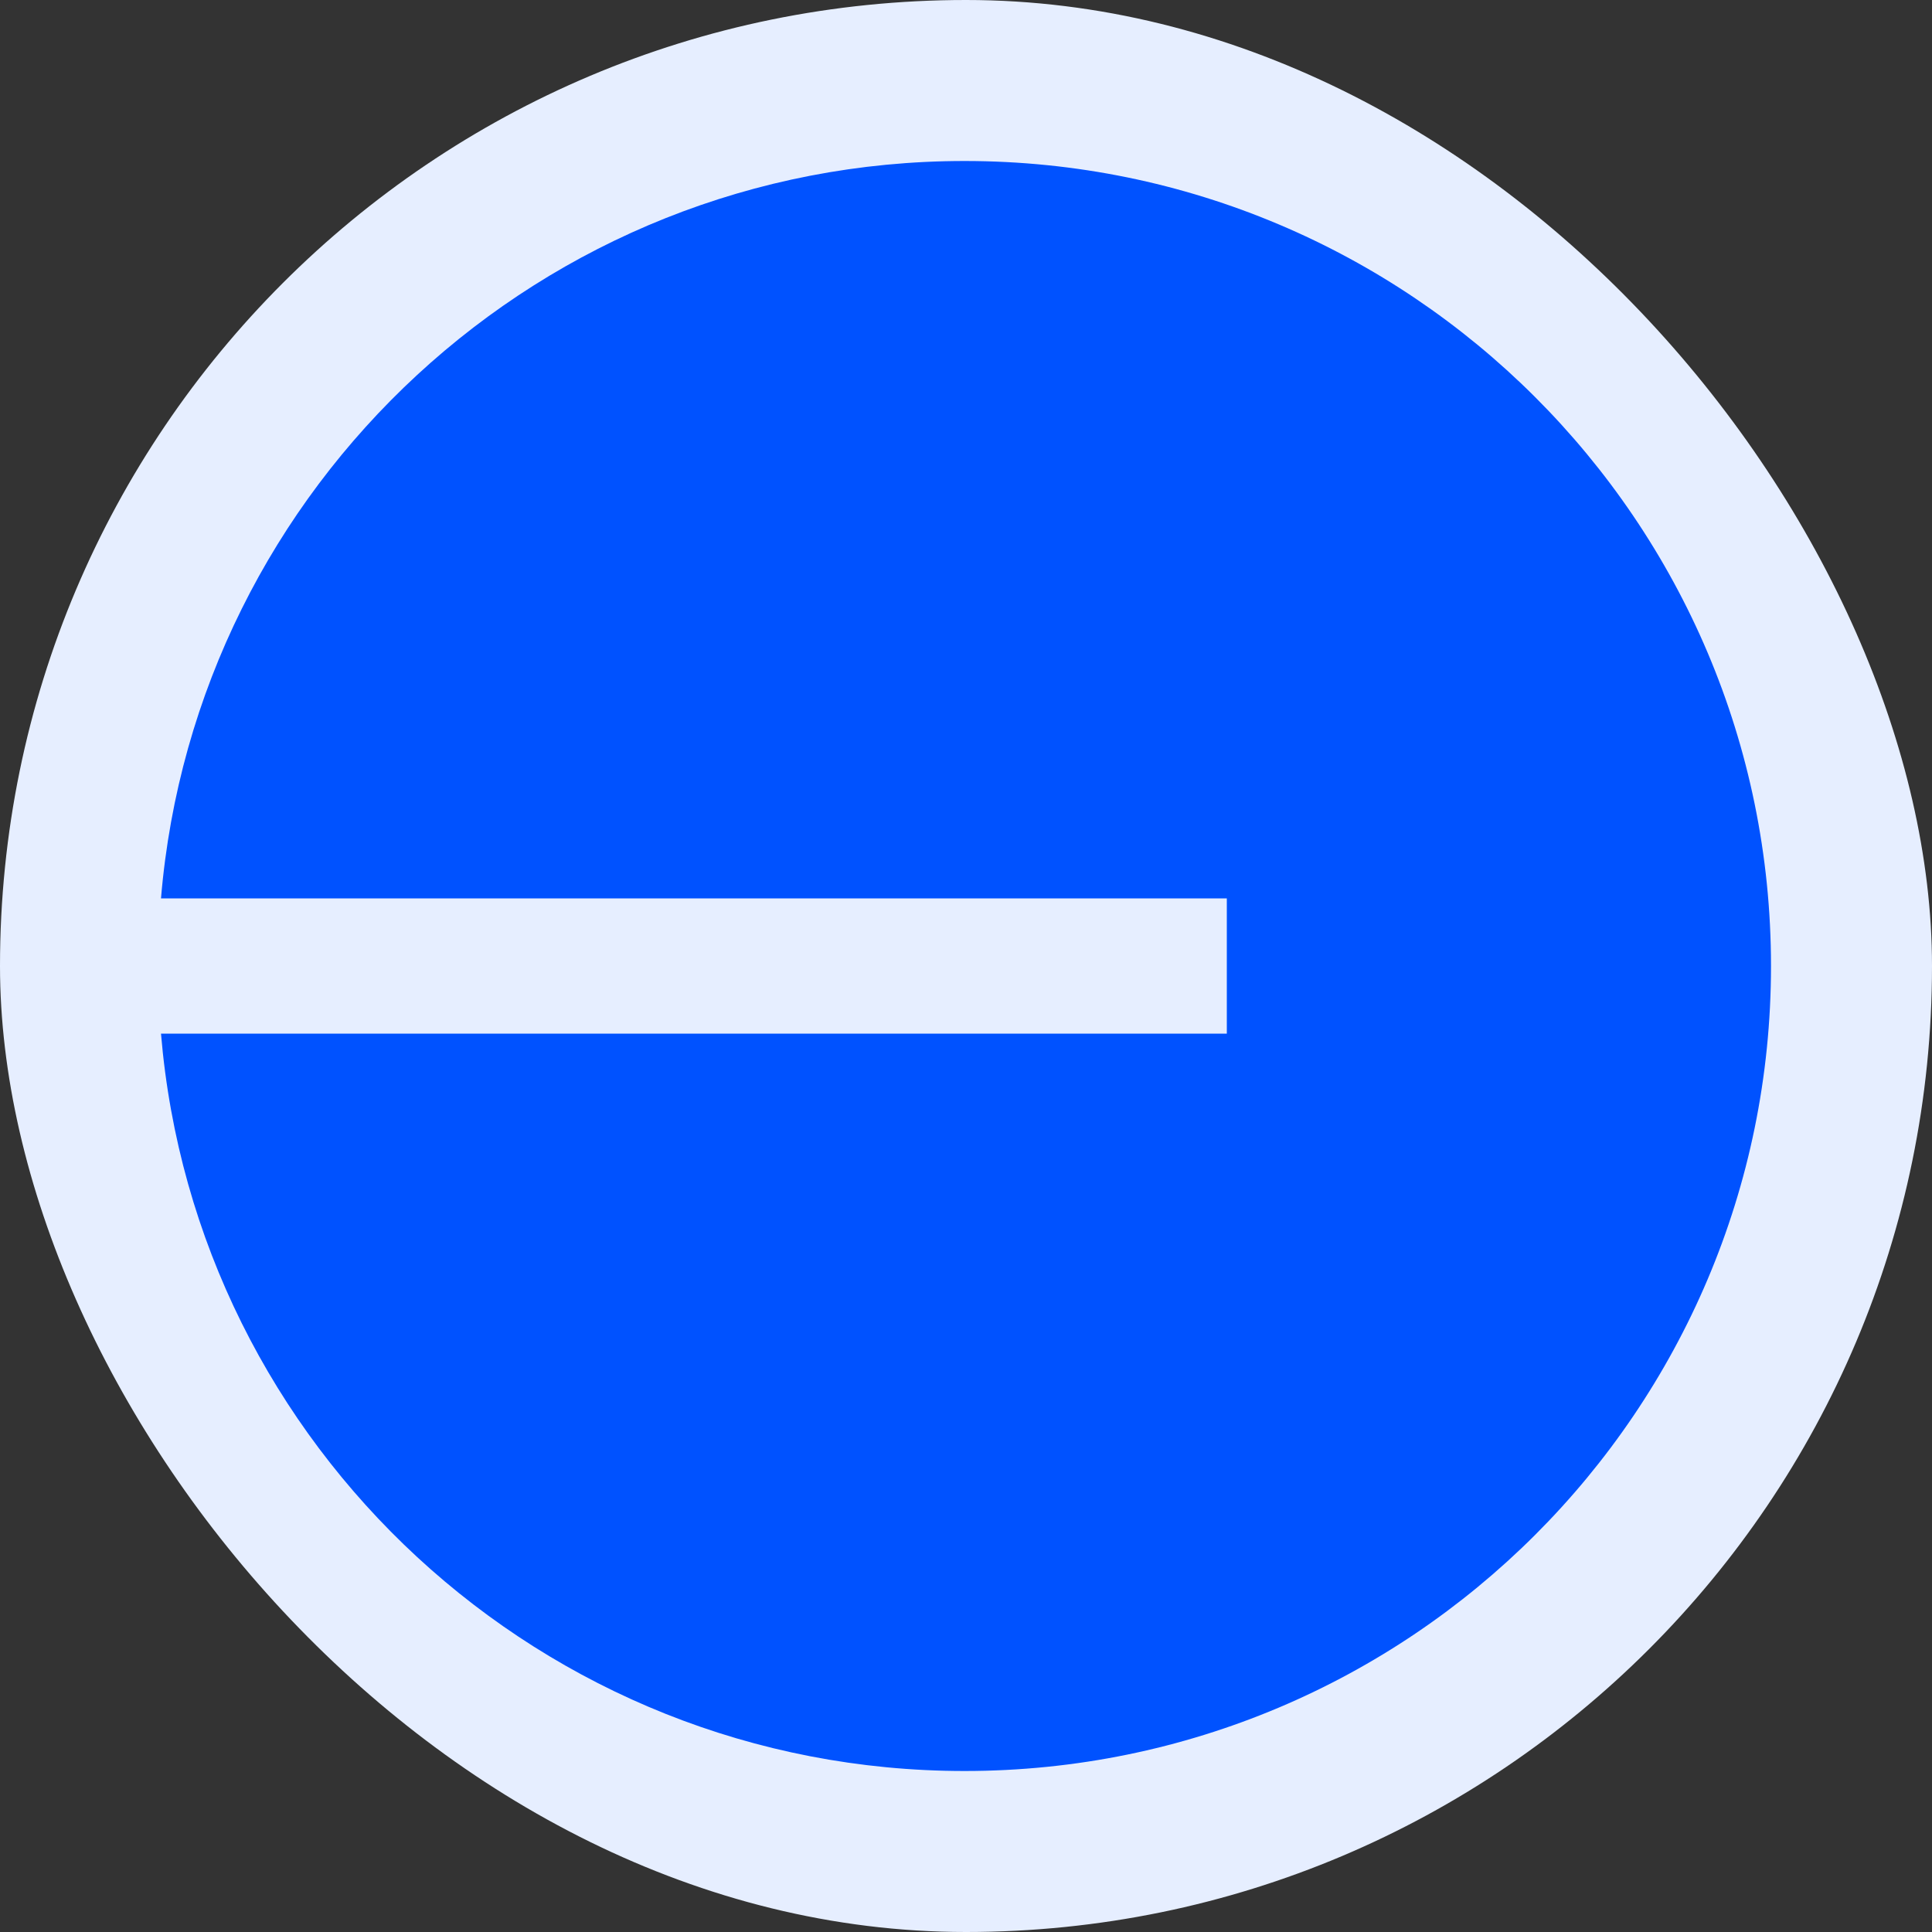
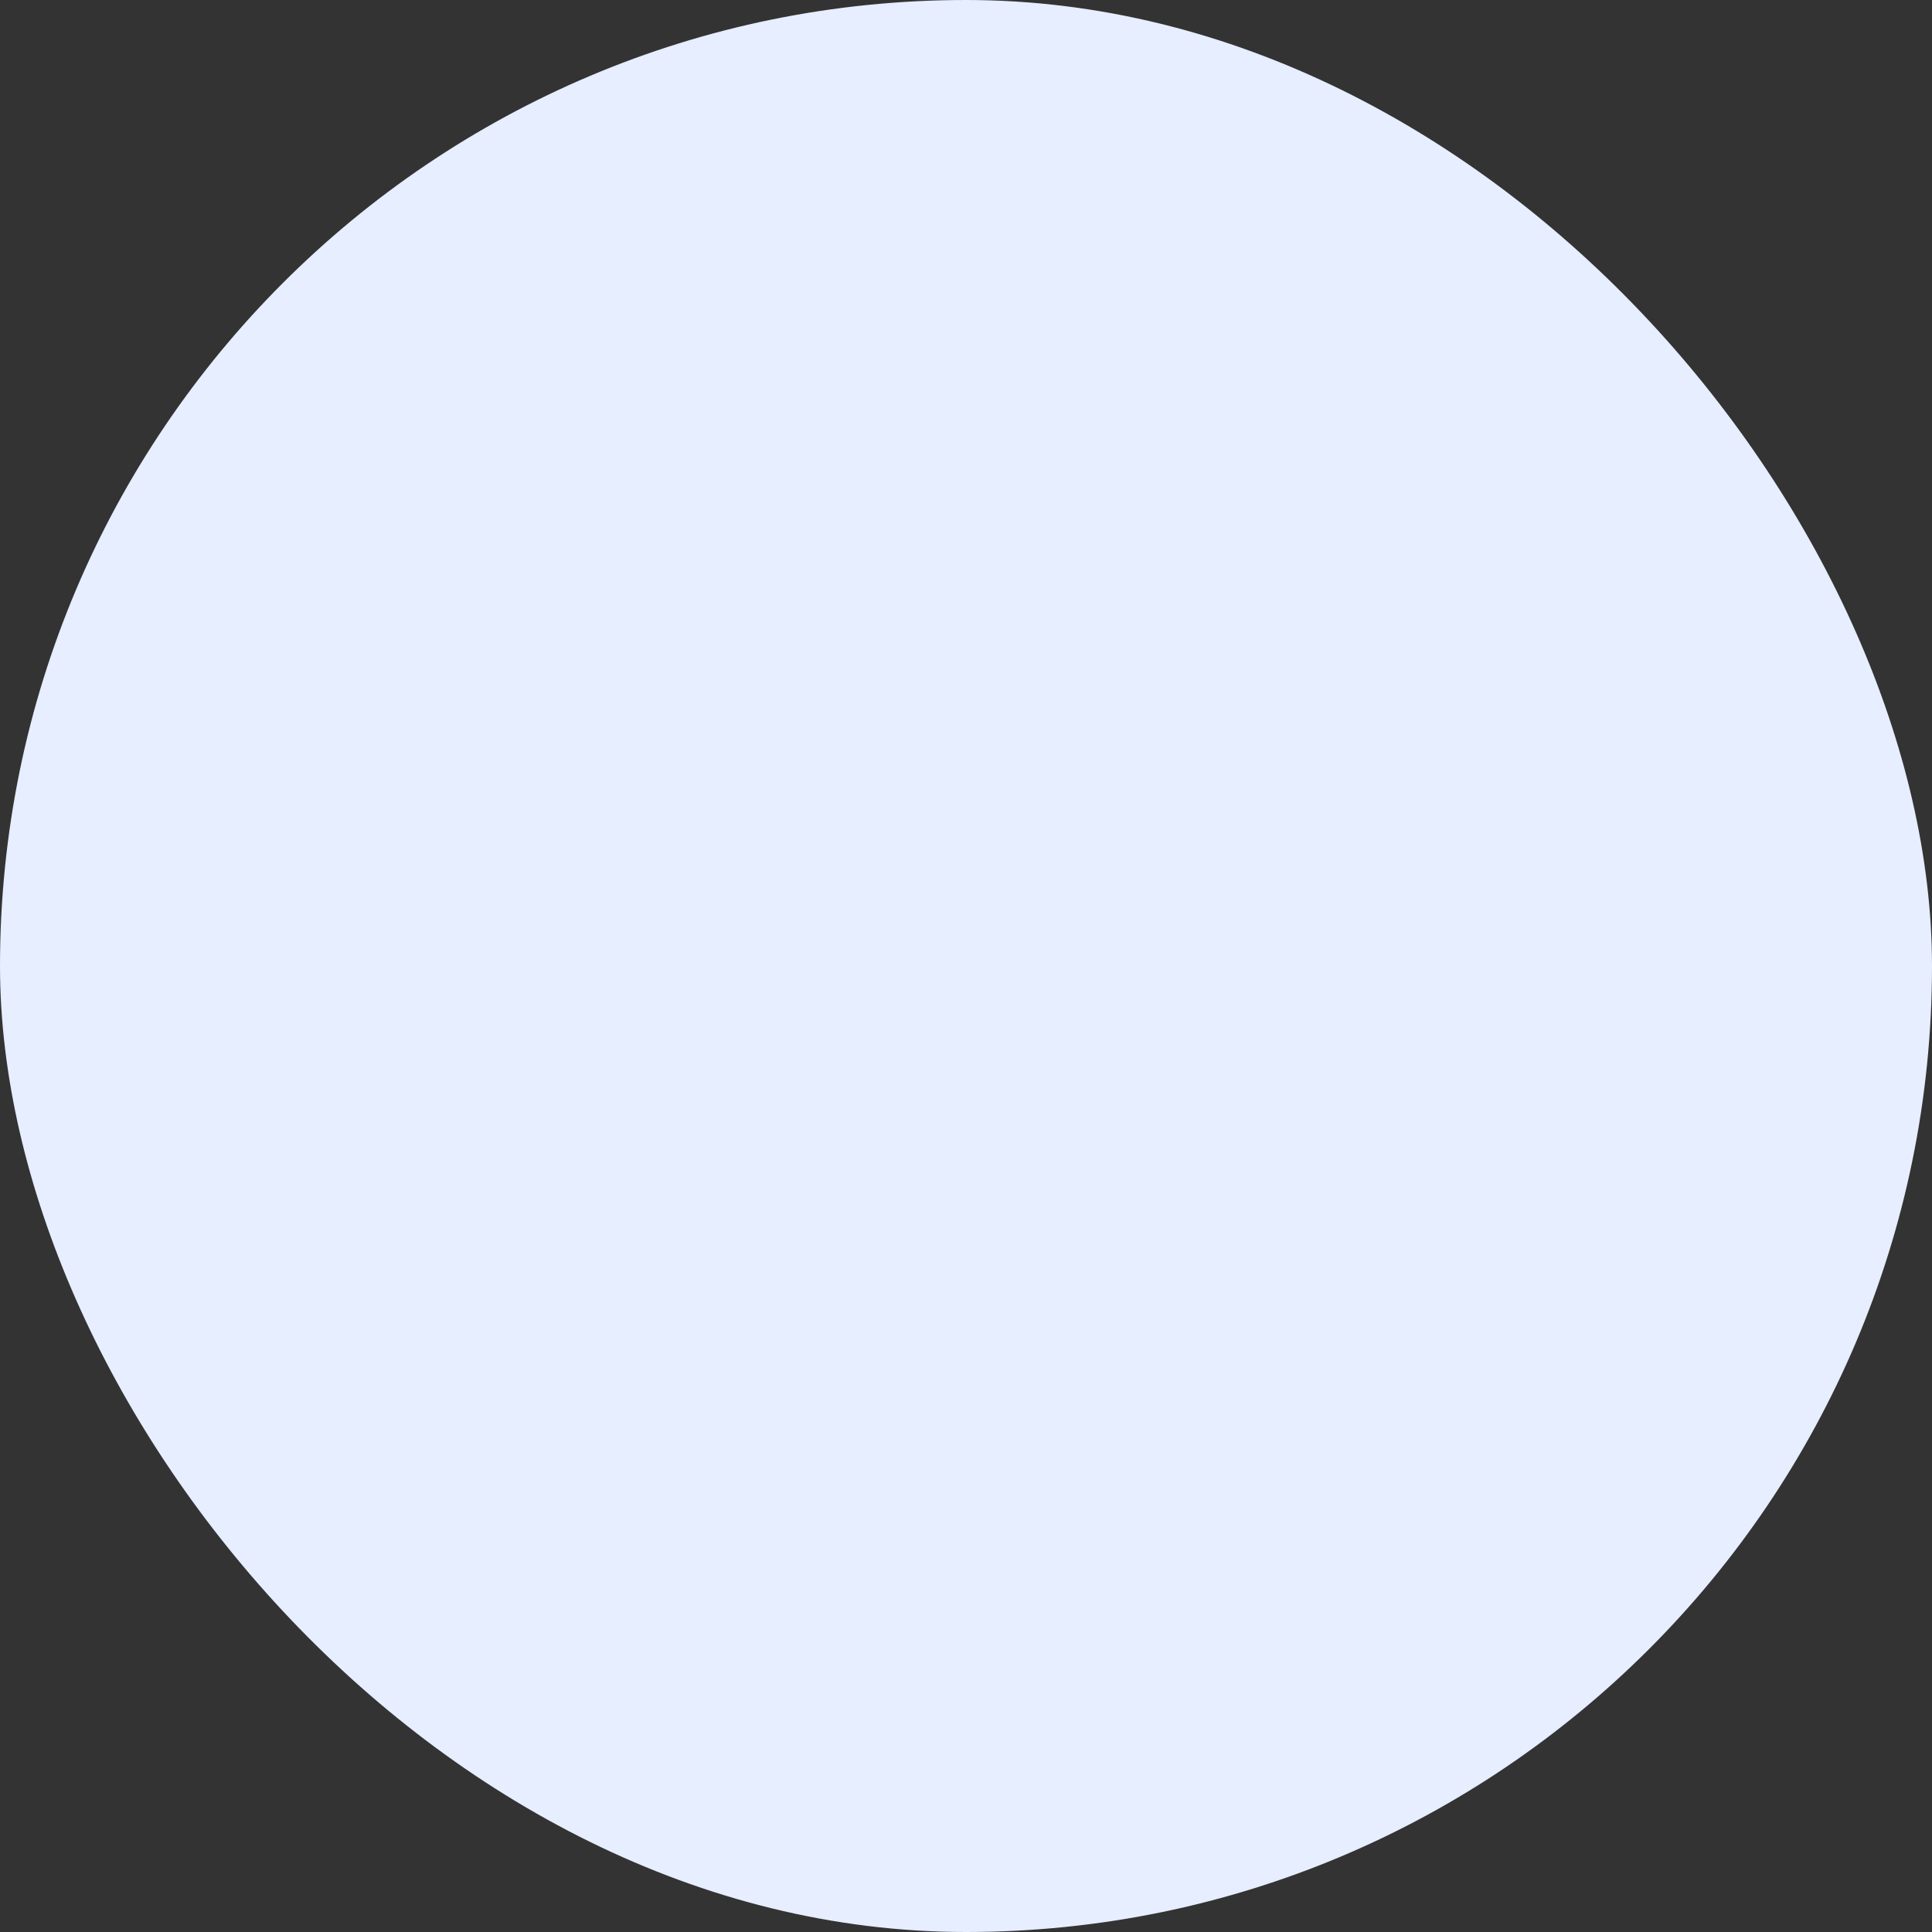
<svg xmlns="http://www.w3.org/2000/svg" width="24" height="24" viewBox="0 0 24 24" fill="none">
  <rect x="0" y="0" width="24" height="24" fill="#333333" stroke="none" />
  <title>Base Logo</title>
  <rect width="24" height="24" rx="12" fill="#E6EEFF" />
-   <path d="M11.982 22C17.515 22 22 17.523 22 12S17.515 2 11.982 2C6.734 2 2.428 6.03 2 11.16h13.24v1.68H2C2.428 17.97 6.734 22 11.982 22Z" fill="#0052FF" />
</svg>